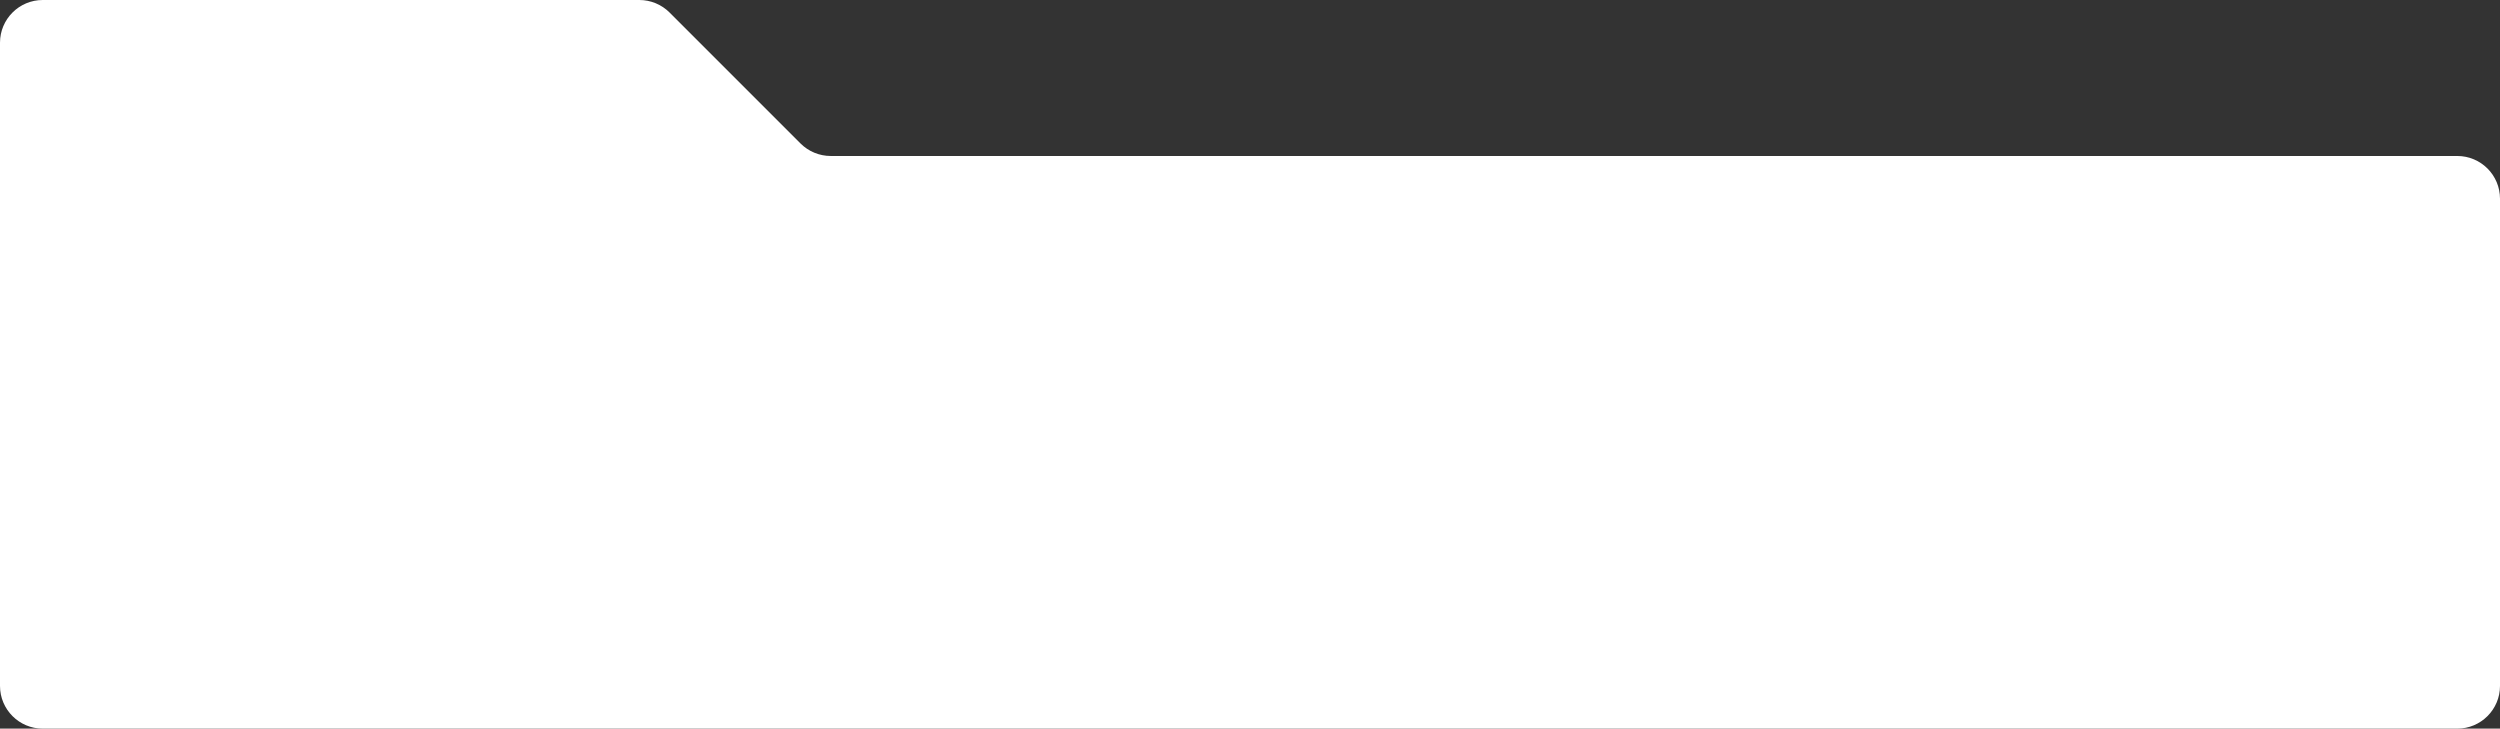
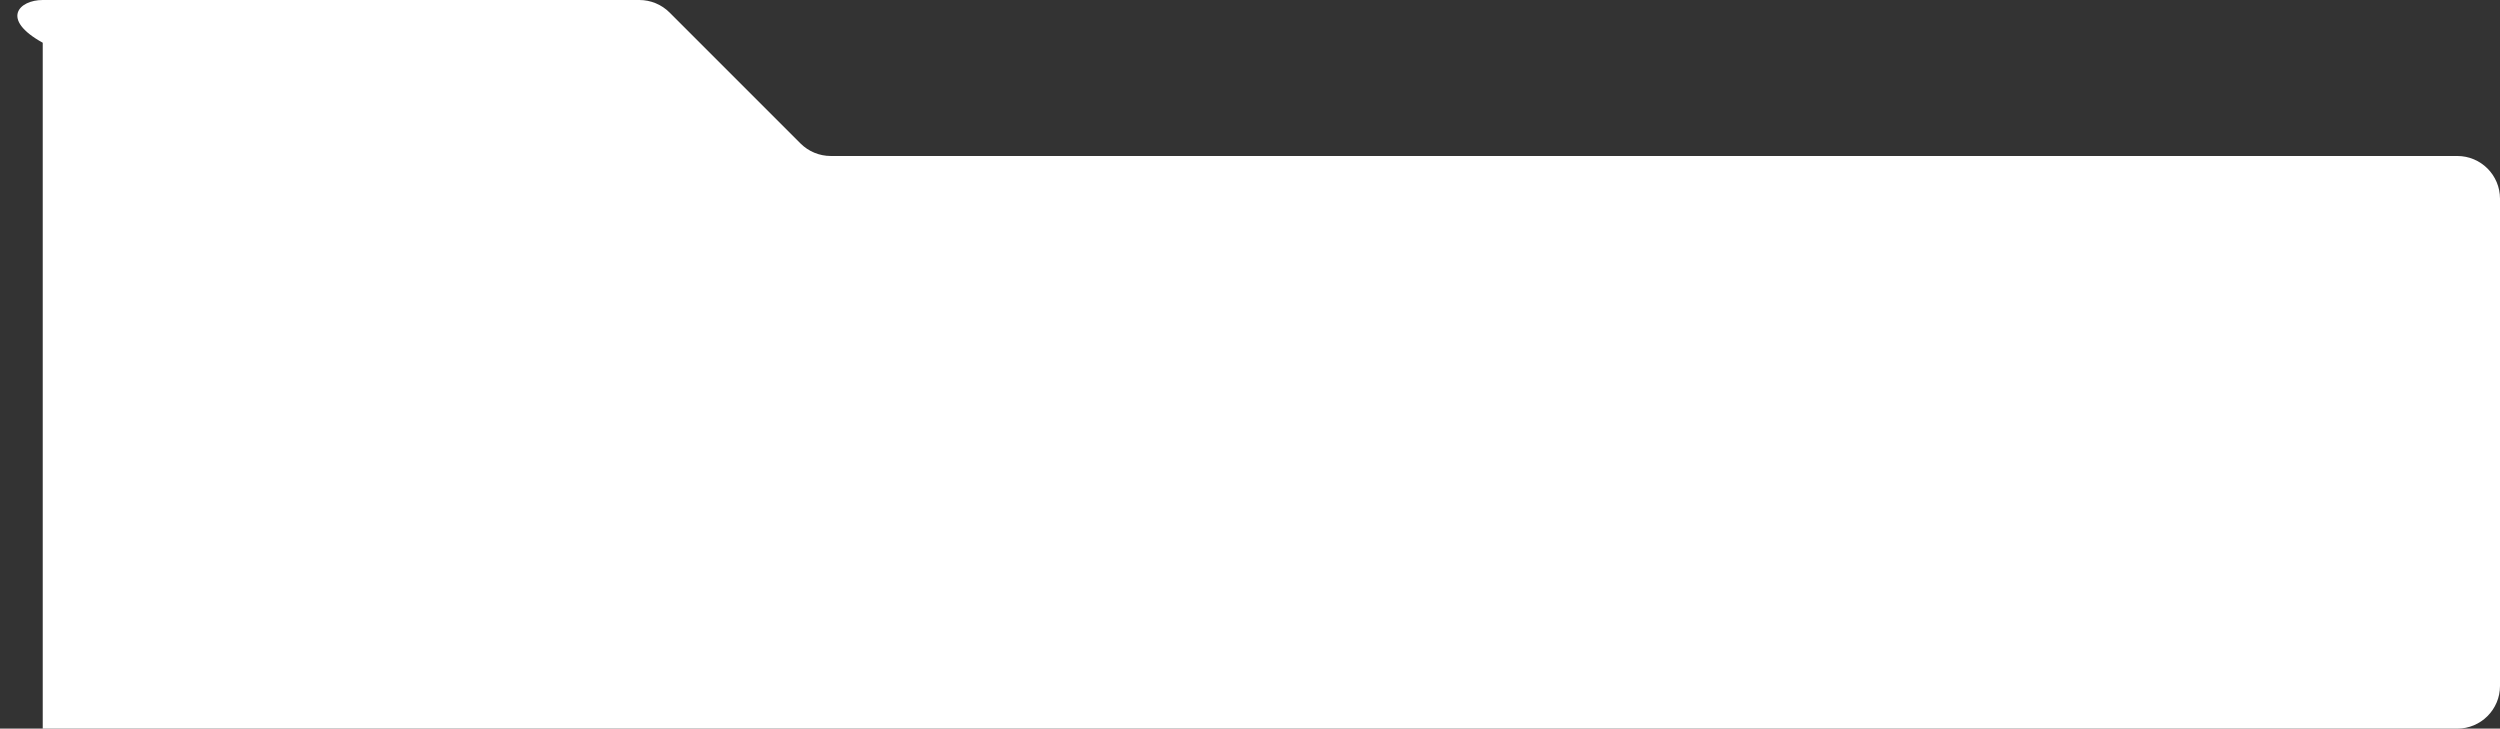
<svg xmlns="http://www.w3.org/2000/svg" width="1170" height="341" viewBox="0 0 1170 341" fill="none">
  <rect x="0" y="0" width="1170" height="341" fill="#333333" stroke="none" />
-   <path d="M1020.5 341H952H20C8.954 341 0 332.046 0 321V20C0 8.954 8.954 0 20 0H299.216C304.52 0 309.607 2.107 313.358 5.858L374.642 67.142C378.393 70.893 383.48 73 388.784 73H1150C1161.05 73 1170 81.954 1170 93V321C1170 332.046 1161.05 341 1150 341H1020.5Z" fill="white" />
+   <path d="M1020.5 341H952H20V20C0 8.954 8.954 0 20 0H299.216C304.52 0 309.607 2.107 313.358 5.858L374.642 67.142C378.393 70.893 383.48 73 388.784 73H1150C1161.05 73 1170 81.954 1170 93V321C1170 332.046 1161.05 341 1150 341H1020.5Z" fill="white" />
</svg>